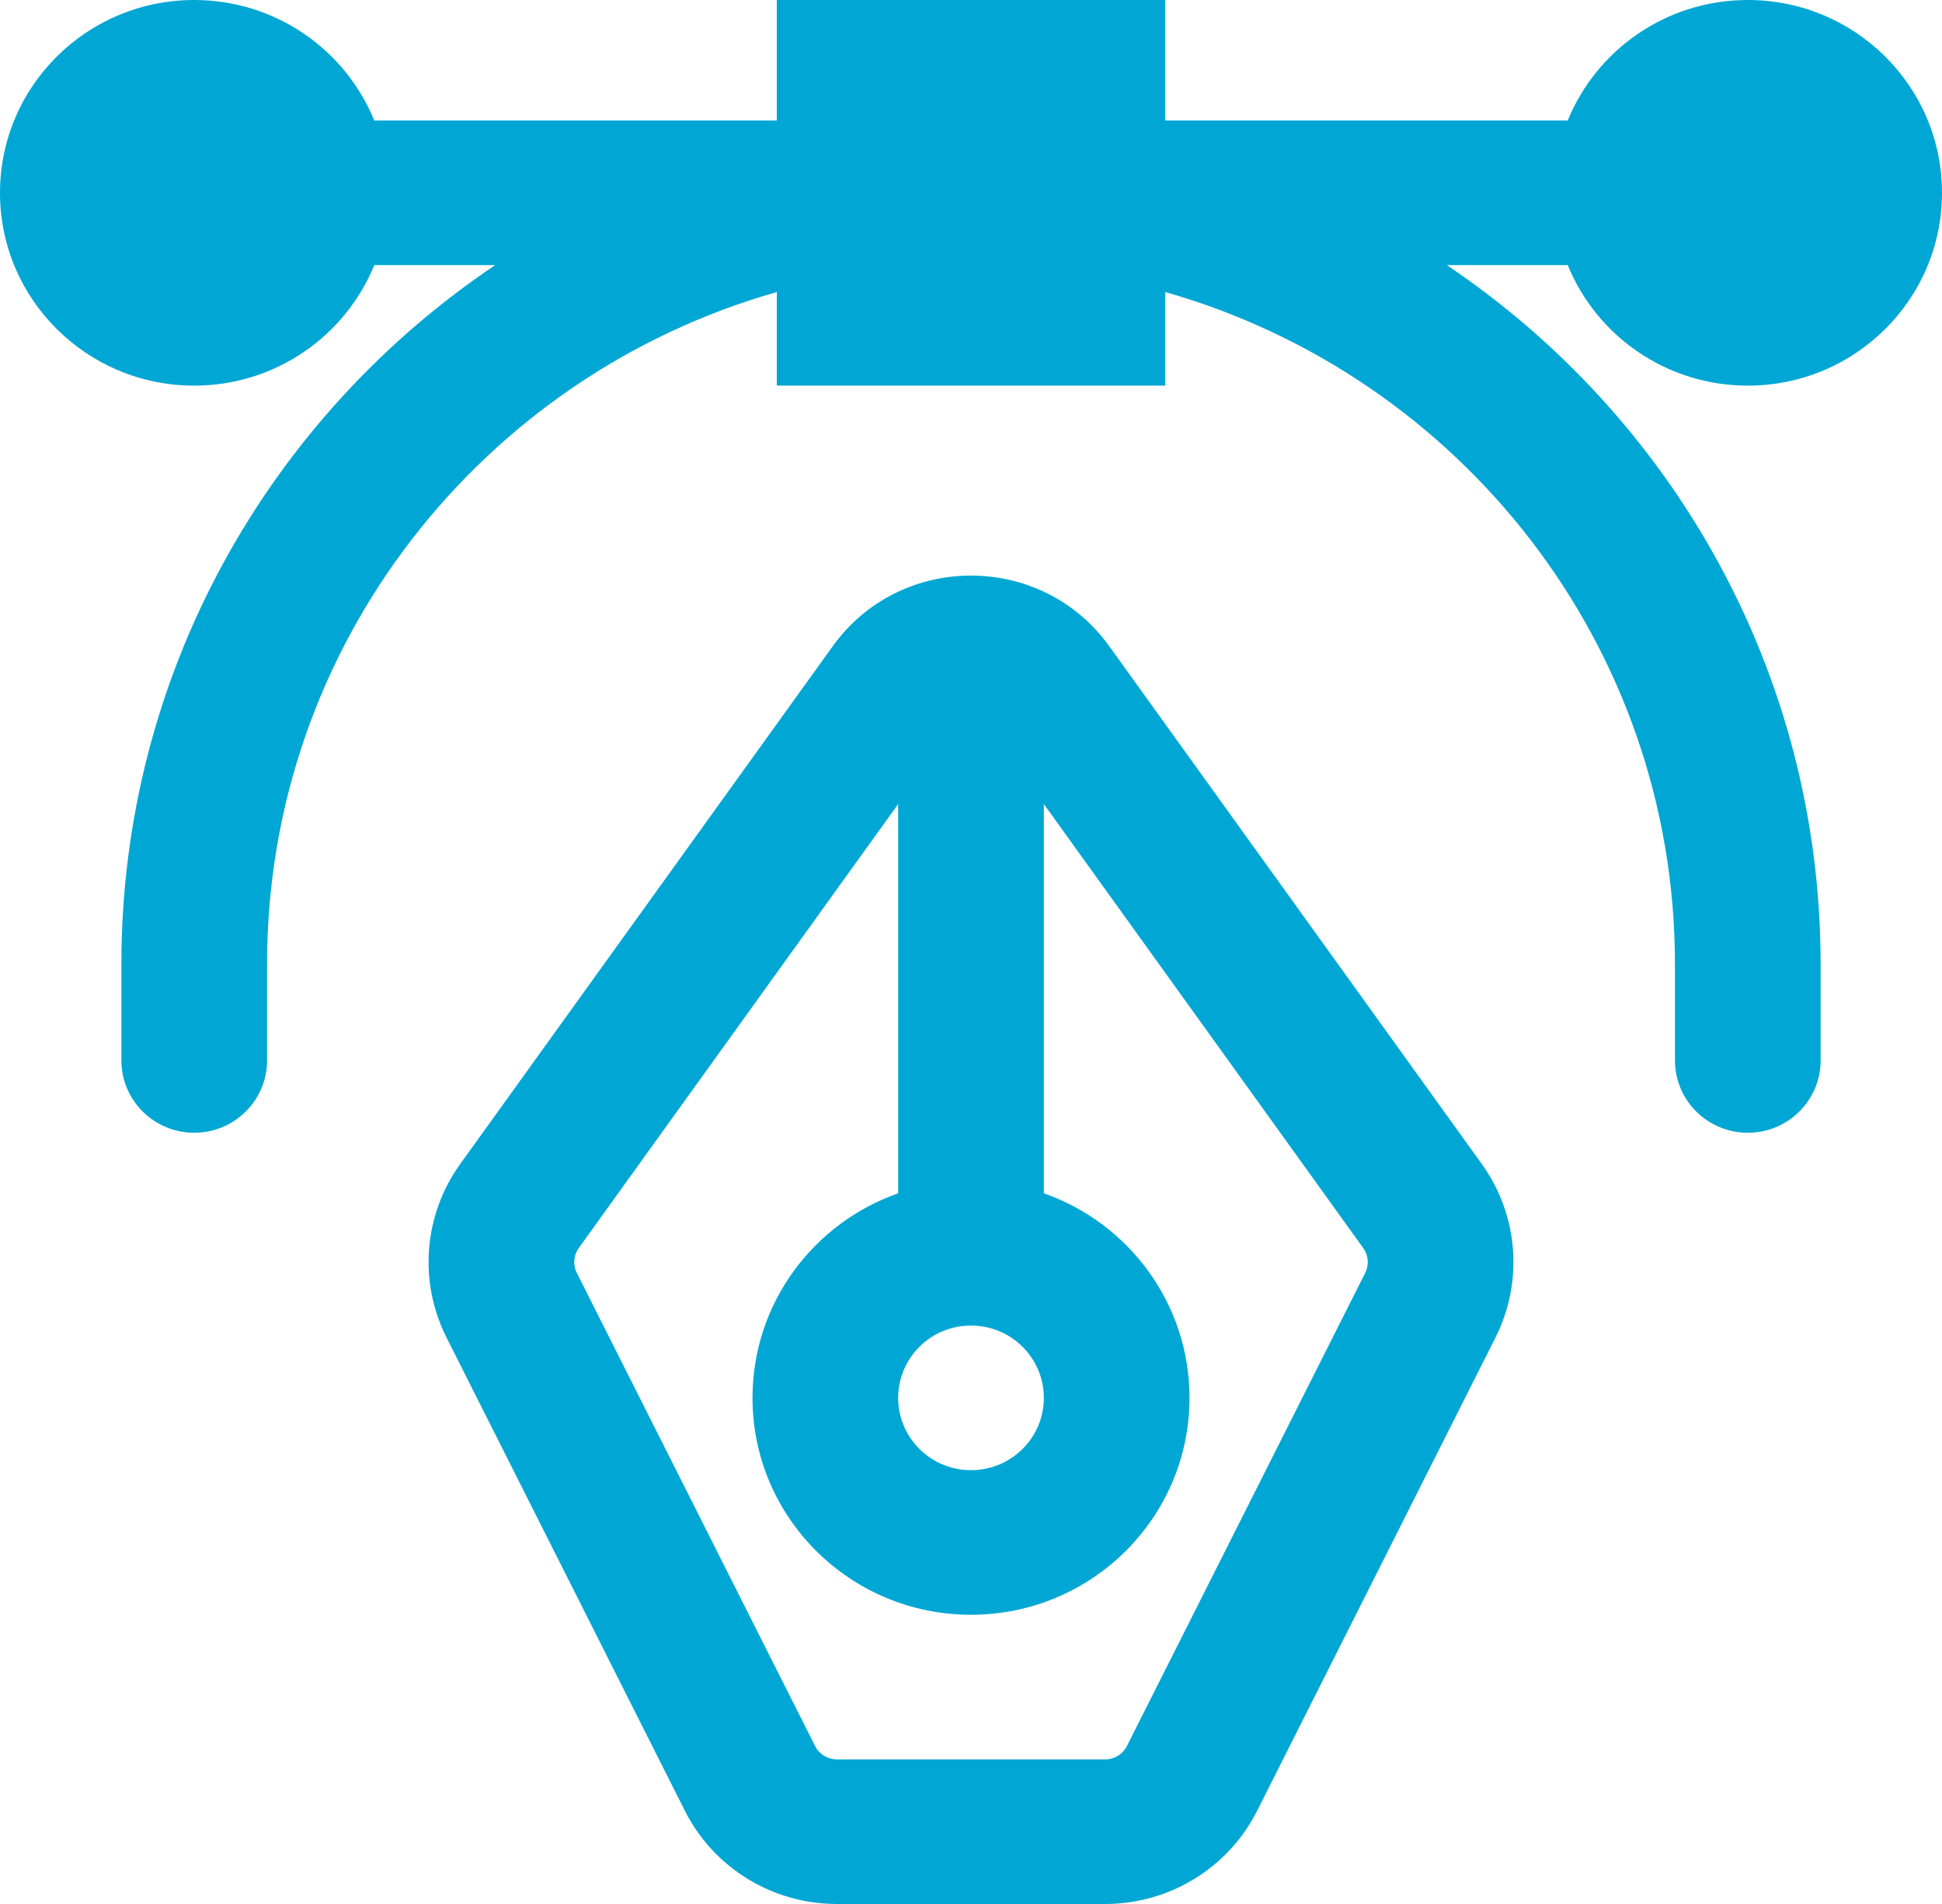
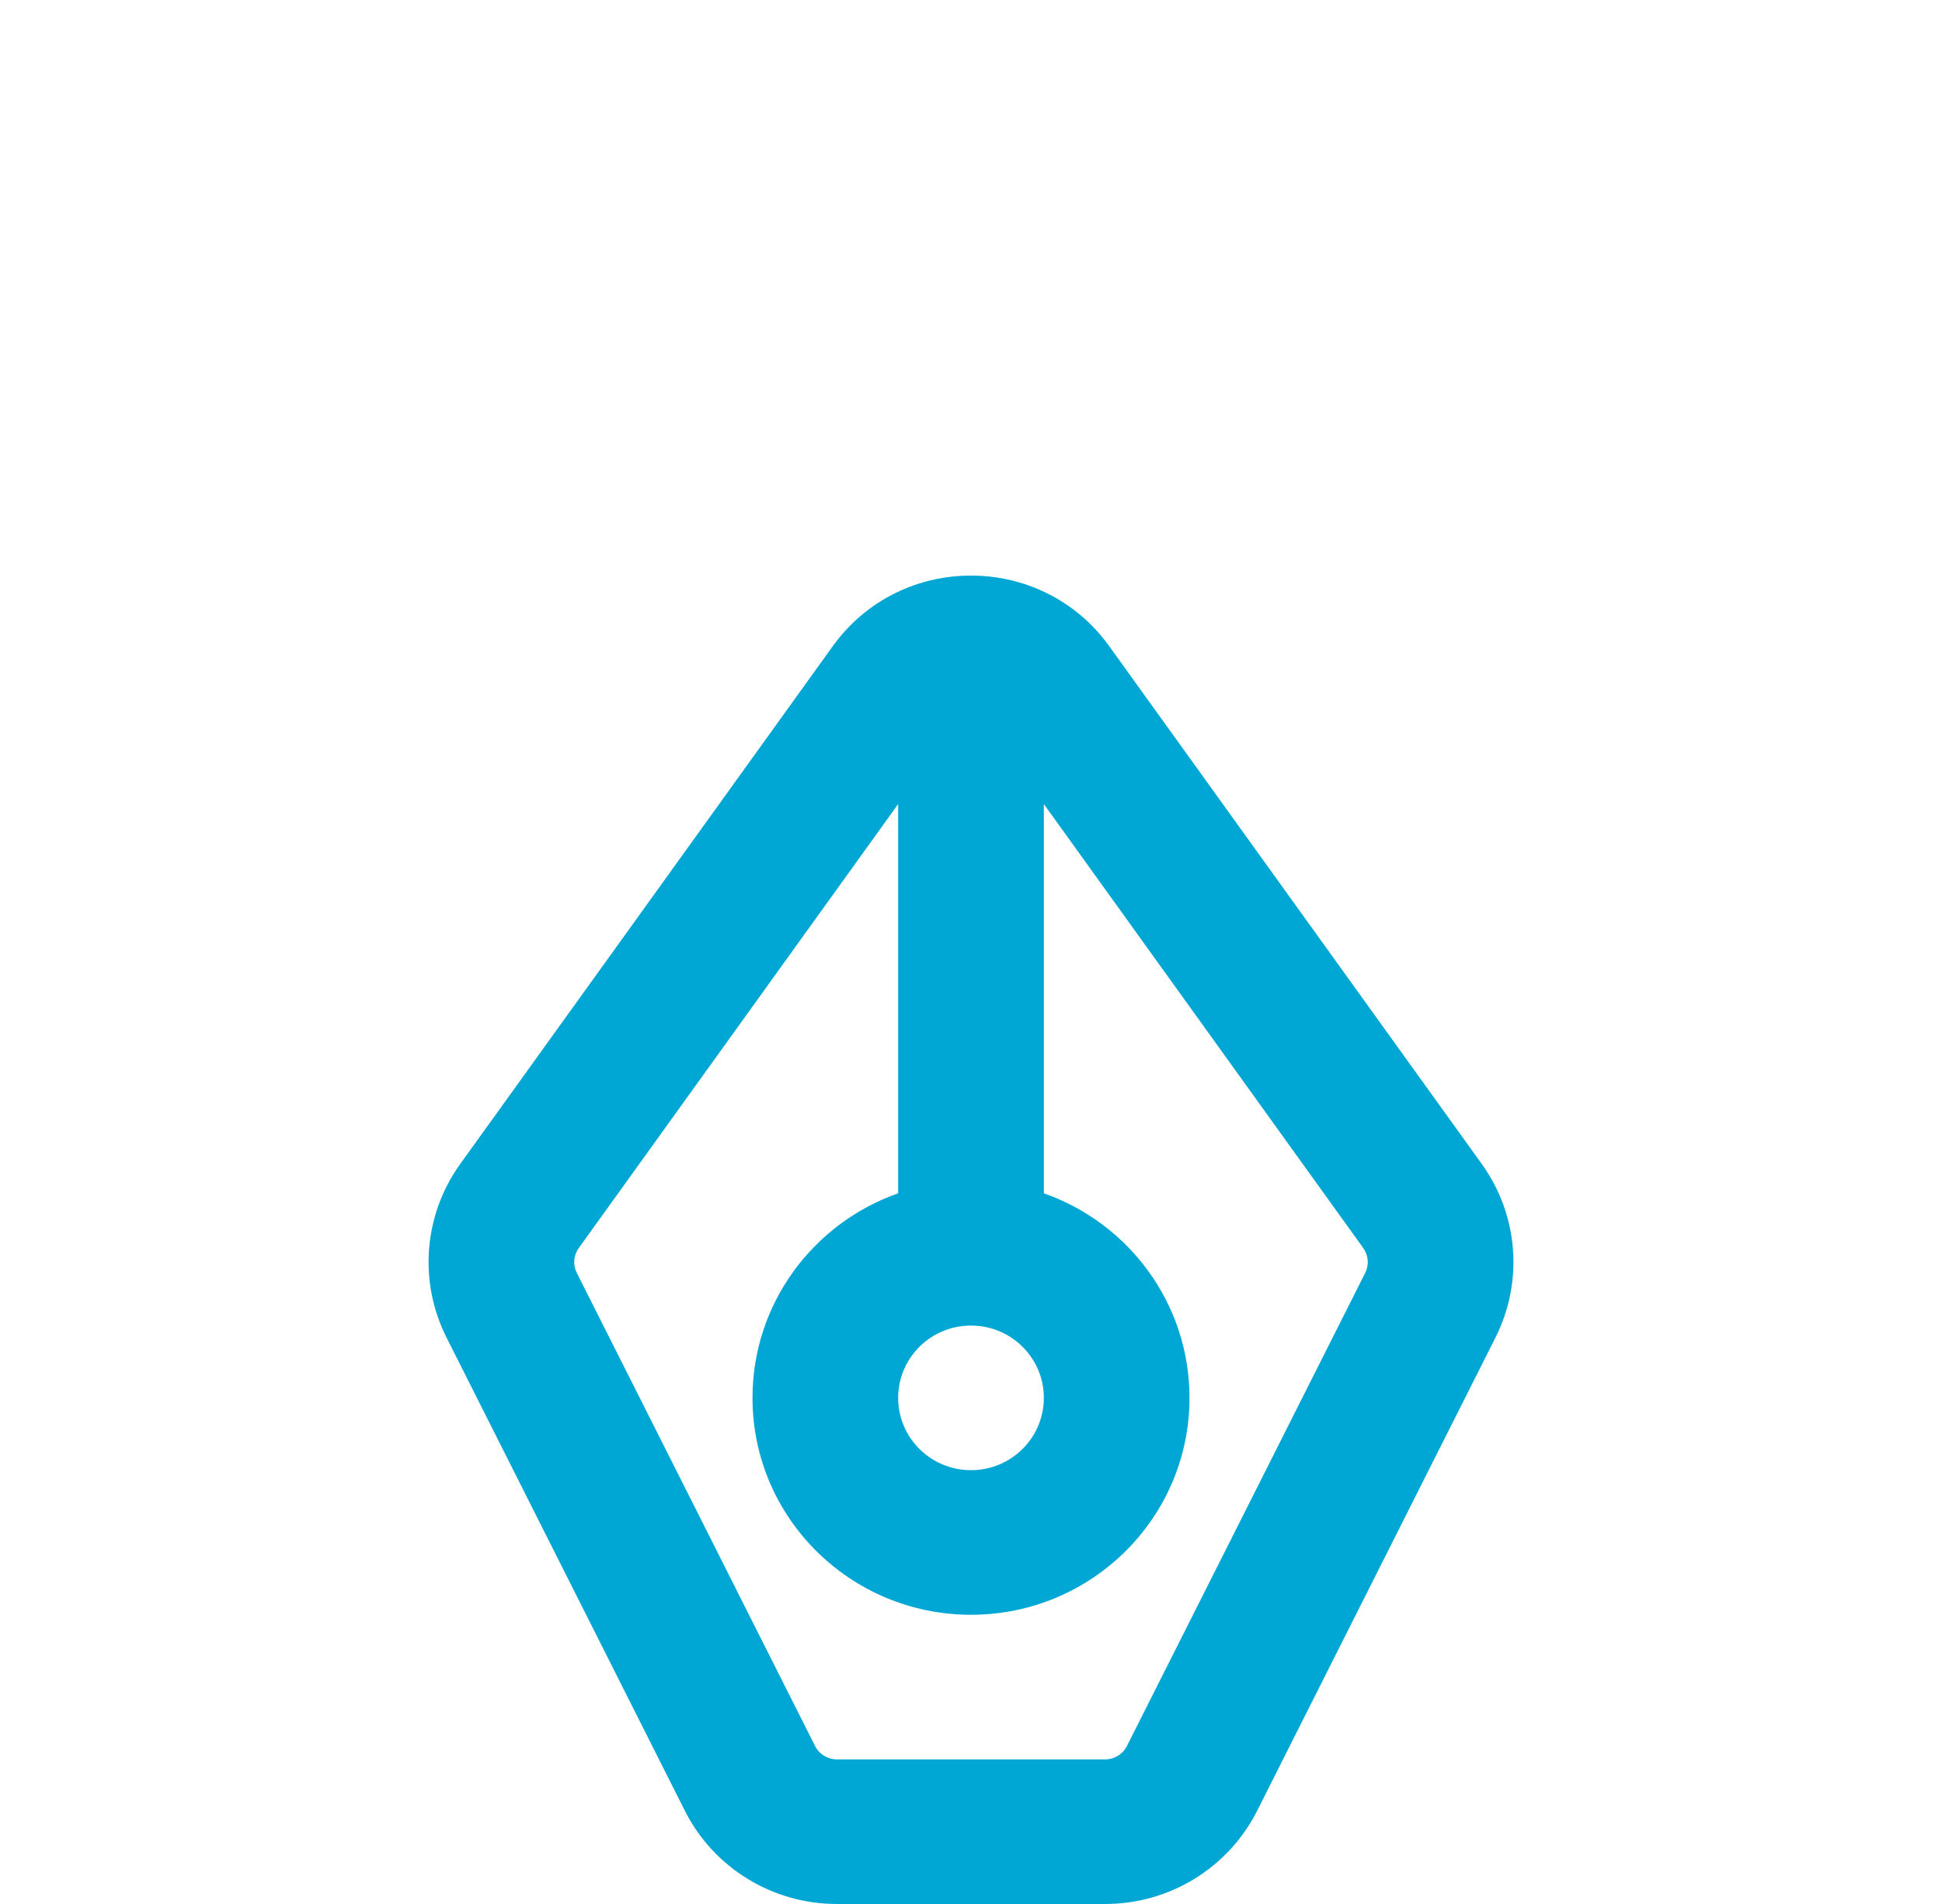
<svg xmlns="http://www.w3.org/2000/svg" width="51" height="50" viewBox="0 0 51 50" fill="none">
-   <path d="M9.829 6.962C9.073 8.818 7.24 10.127 5.1 10.127C2.283 10.127 0 7.86 0 5.063C0 2.267 2.283 0 5.1 0C7.24 0 9.073 1.309 9.829 3.165H20.4V0H30.6V3.165H41.171C41.927 1.309 43.76 0 45.9 0C48.717 0 51 2.267 51 5.063C51 7.86 48.717 10.127 45.9 10.127C43.76 10.127 41.927 8.818 41.171 6.962H37.996C43.92 10.945 47.812 17.679 47.812 25.317V27.848C47.812 28.897 46.956 29.747 45.9 29.747C44.844 29.747 43.987 28.897 43.987 27.848V25.317C43.987 16.936 38.33 9.867 30.6 7.669V10.127H20.4V7.669C12.67 9.867 7.013 16.936 7.013 25.317V27.848C7.013 28.897 6.156 29.747 5.1 29.747C4.044 29.747 3.188 28.897 3.188 27.848V25.317C3.188 17.679 7.08 10.945 13.004 6.962H9.829Z" fill="#00A7D4" />
  <path fill-rule="evenodd" clip-rule="evenodd" d="M29.131 16.97C27.352 14.497 23.648 14.497 21.869 16.97L12.086 30.567C11.125 31.903 10.987 33.656 11.726 35.124L17.985 47.551C18.741 49.052 20.286 50 21.976 50H29.024C30.714 50 32.26 49.052 33.015 47.551L39.274 35.124C40.013 33.656 39.875 31.903 38.914 30.567L29.131 16.97ZM27.413 31.337V21.115L35.801 32.775C35.939 32.965 35.958 33.216 35.853 33.426L29.594 45.853C29.486 46.067 29.265 46.203 29.024 46.203H21.976C21.735 46.203 21.514 46.067 21.406 45.853L15.147 33.426C15.042 33.216 15.061 32.965 15.199 32.775L23.587 21.115V31.337C21.359 32.119 19.762 34.229 19.762 36.709C19.762 39.855 22.331 42.405 25.5 42.405C28.669 42.405 31.238 39.855 31.238 36.709C31.238 34.229 29.641 32.119 27.413 31.337ZM23.587 36.709C23.587 35.66 24.444 34.81 25.5 34.81C26.556 34.81 27.413 35.66 27.413 36.709C27.413 37.758 26.556 38.608 25.5 38.608C24.444 38.608 23.587 37.758 23.587 36.709Z" fill="#00A7D4" />
</svg>